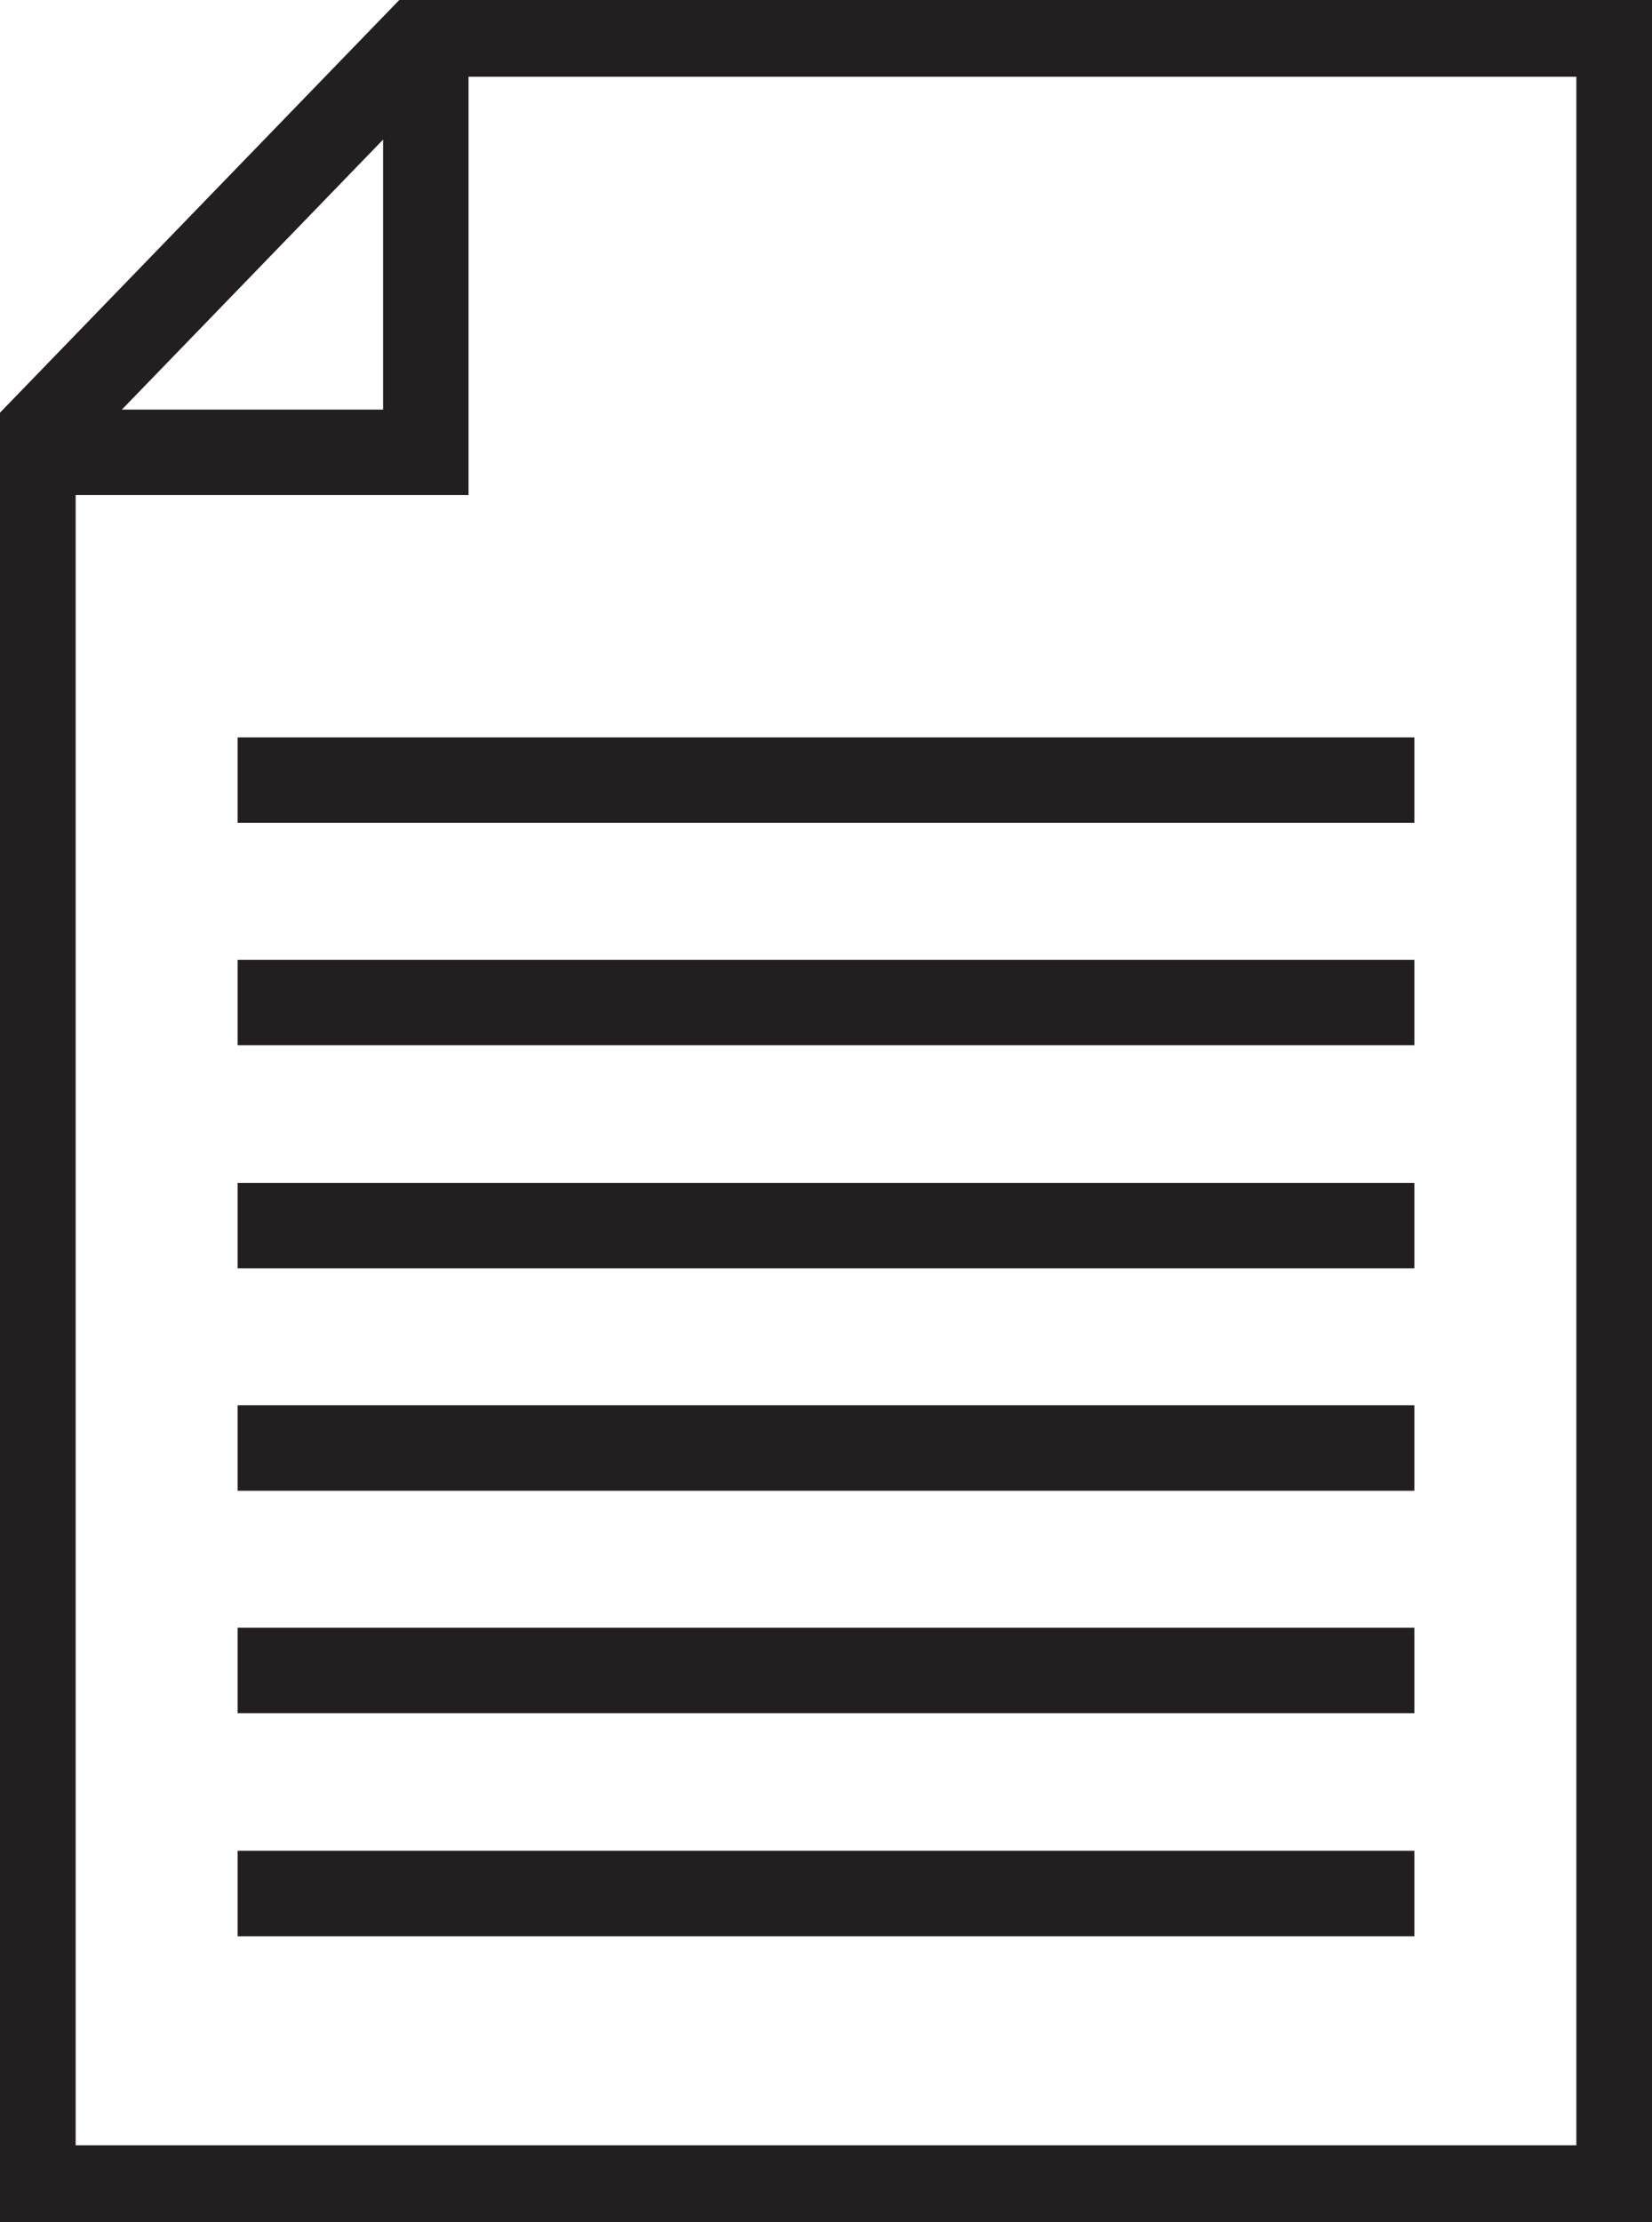
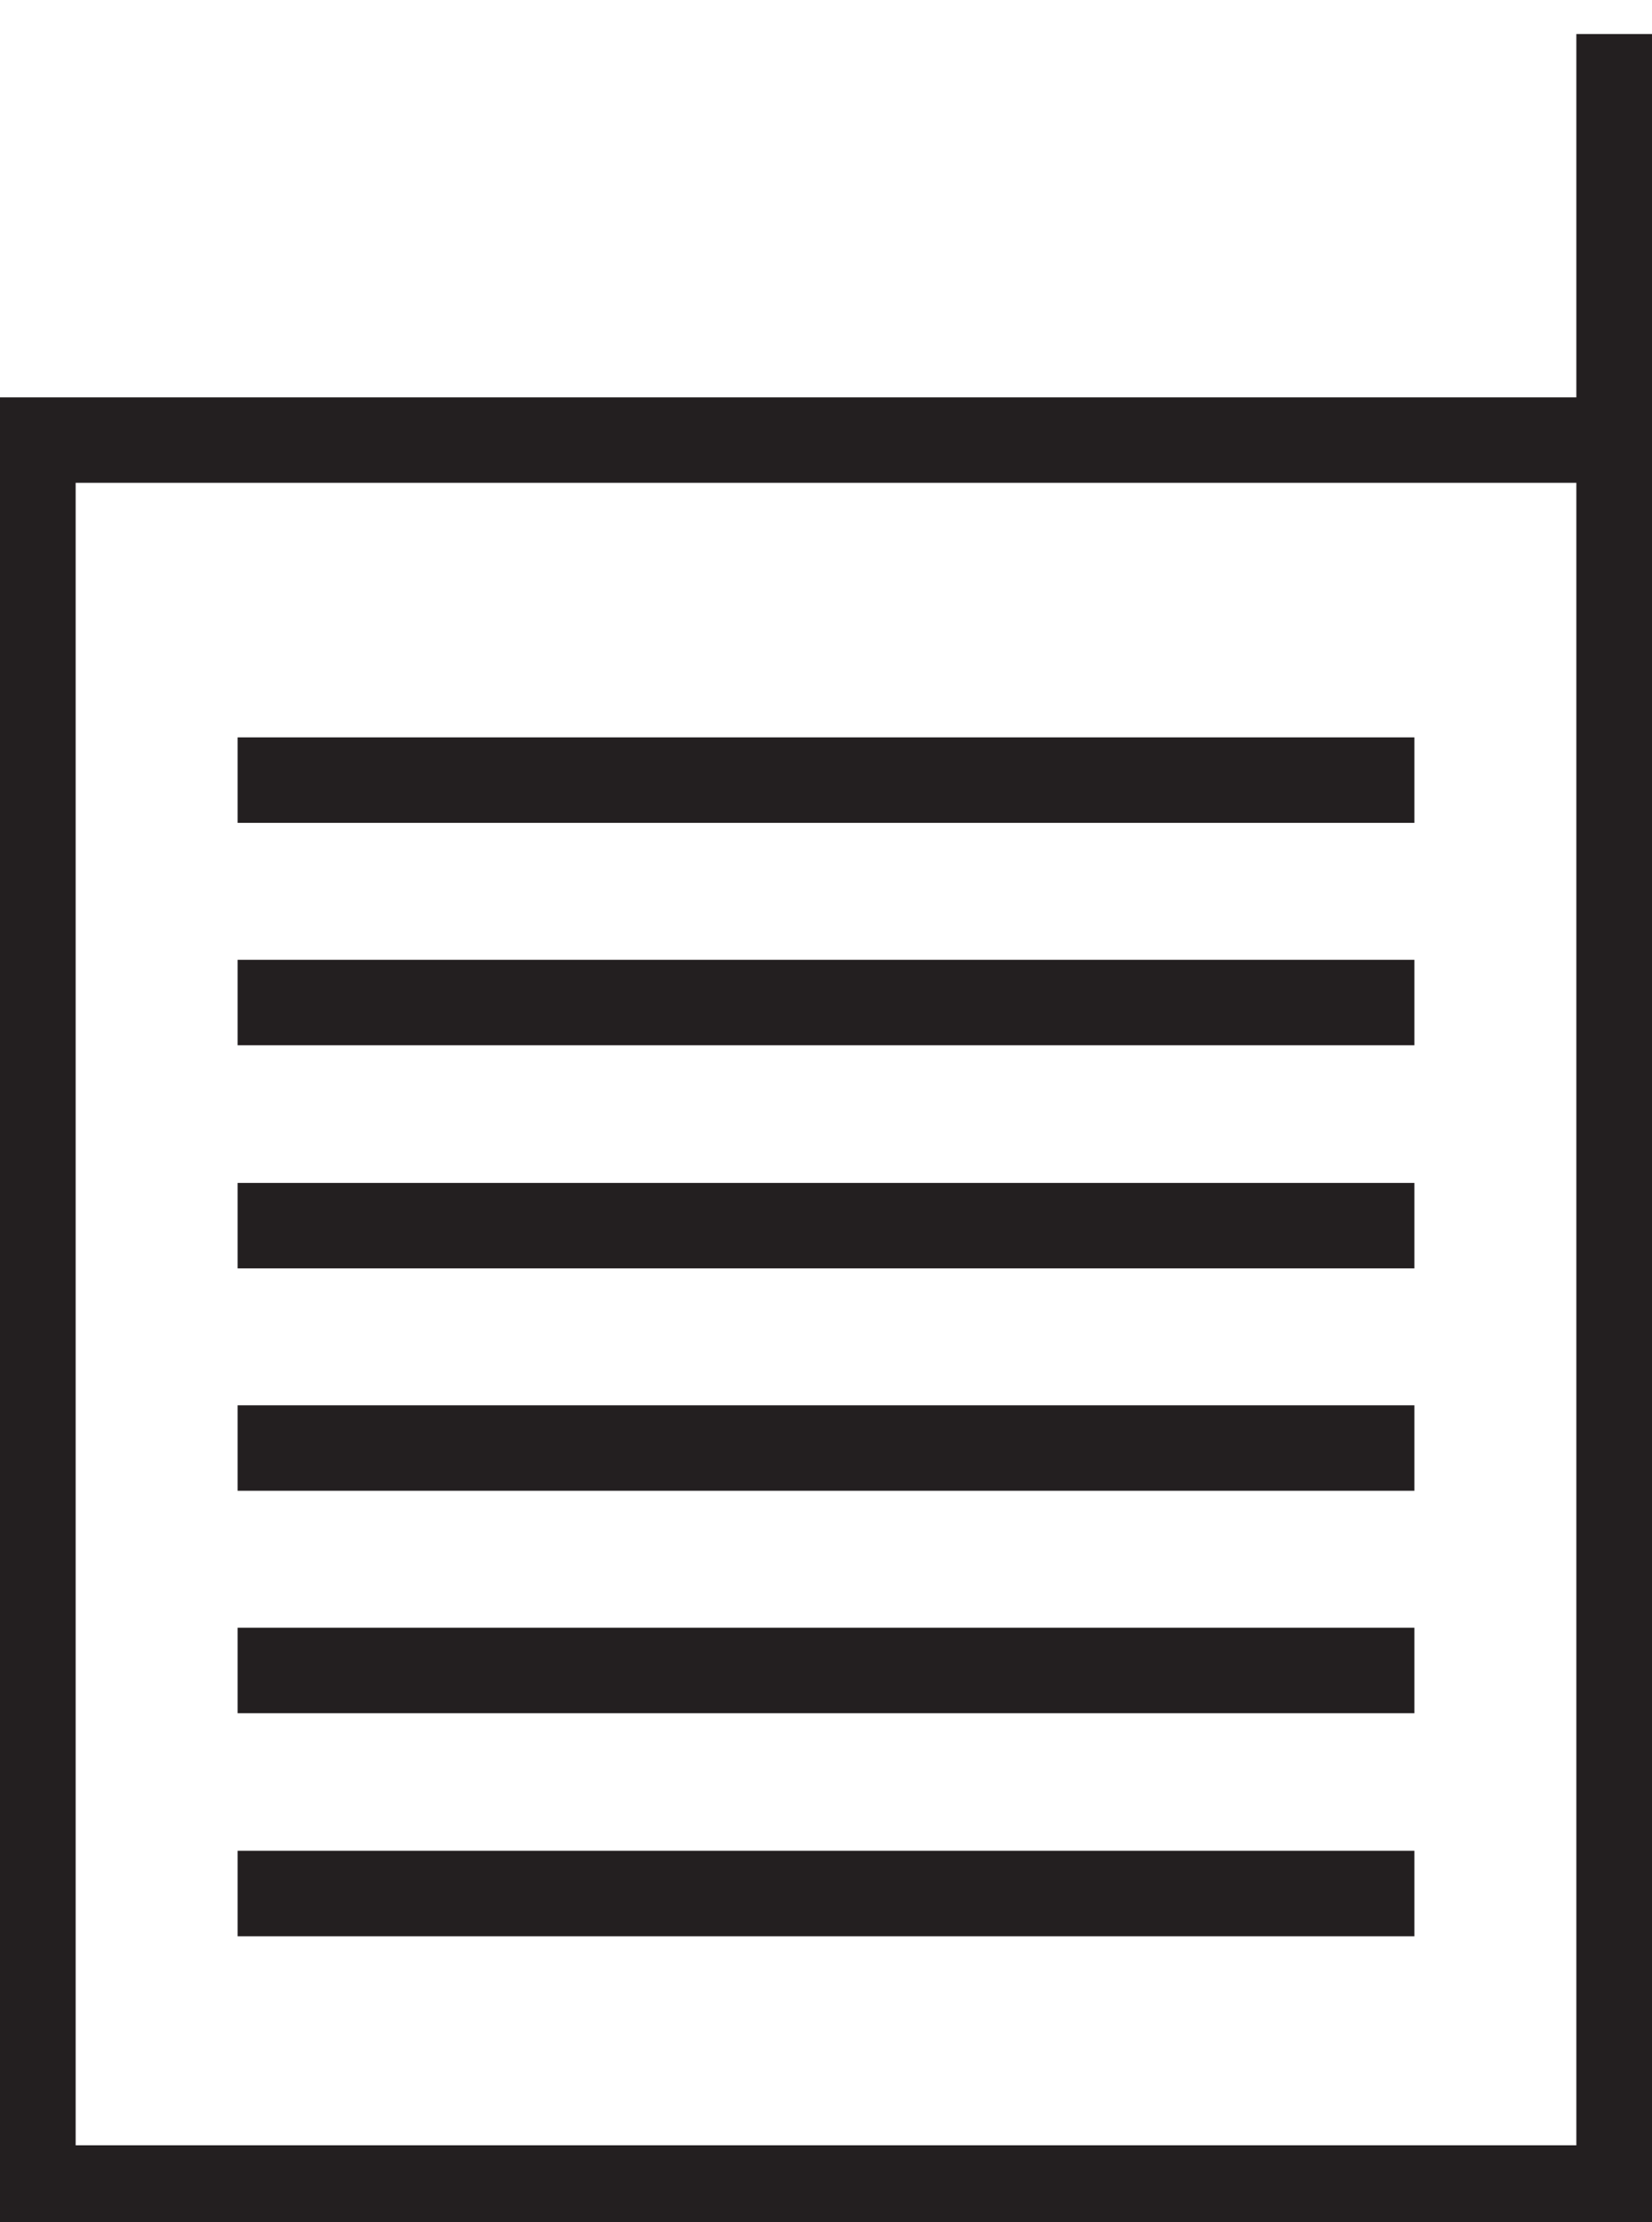
<svg xmlns="http://www.w3.org/2000/svg" width="29" height="39" viewBox="0 0 29 39" fill="none">
  <g id="Layer_1" clip-path="url(#clip0_20_882)">
-     <path id="Vector" d="M28.422 0.597V38.403H0.578V7.724L7.475 0.597H28.422Z" stroke="#231F20" stroke-width="1.5" stroke-miterlimit="10" />
-     <path id="Vector_2" d="M7.475 0.597V7.939H0.578" stroke="#231F20" stroke-width="1.5" stroke-miterlimit="10" />
+     <path id="Vector" d="M28.422 0.597V38.403H0.578V7.724H28.422Z" stroke="#231F20" stroke-width="1.5" stroke-miterlimit="10" />
    <g id="Group">
      <path id="Vector_3" d="M4.171 13.692H24.829" stroke="#231F20" stroke-width="1.5" stroke-miterlimit="10" />
      <path id="Vector_4" d="M4.171 17.596H24.829" stroke="#231F20" stroke-width="1.5" stroke-miterlimit="10" />
      <path id="Vector_5" d="M4.171 21.512H24.829" stroke="#231F20" stroke-width="1.5" stroke-miterlimit="10" />
      <path id="Vector_6" d="M4.171 25.415H24.829" stroke="#231F20" stroke-width="1.5" stroke-miterlimit="10" />
      <path id="Vector_7" d="M4.171 29.319H24.829" stroke="#231F20" stroke-width="1.5" stroke-miterlimit="10" />
      <path id="Vector_8" d="M4.171 33.234H24.829" stroke="#231F20" stroke-width="1.5" stroke-miterlimit="10" />
    </g>
  </g>
  <defs>
    <clipPath id="clip0_20_882">
      <rect width="29" height="39" fill="white" />
    </clipPath>
  </defs>
</svg>